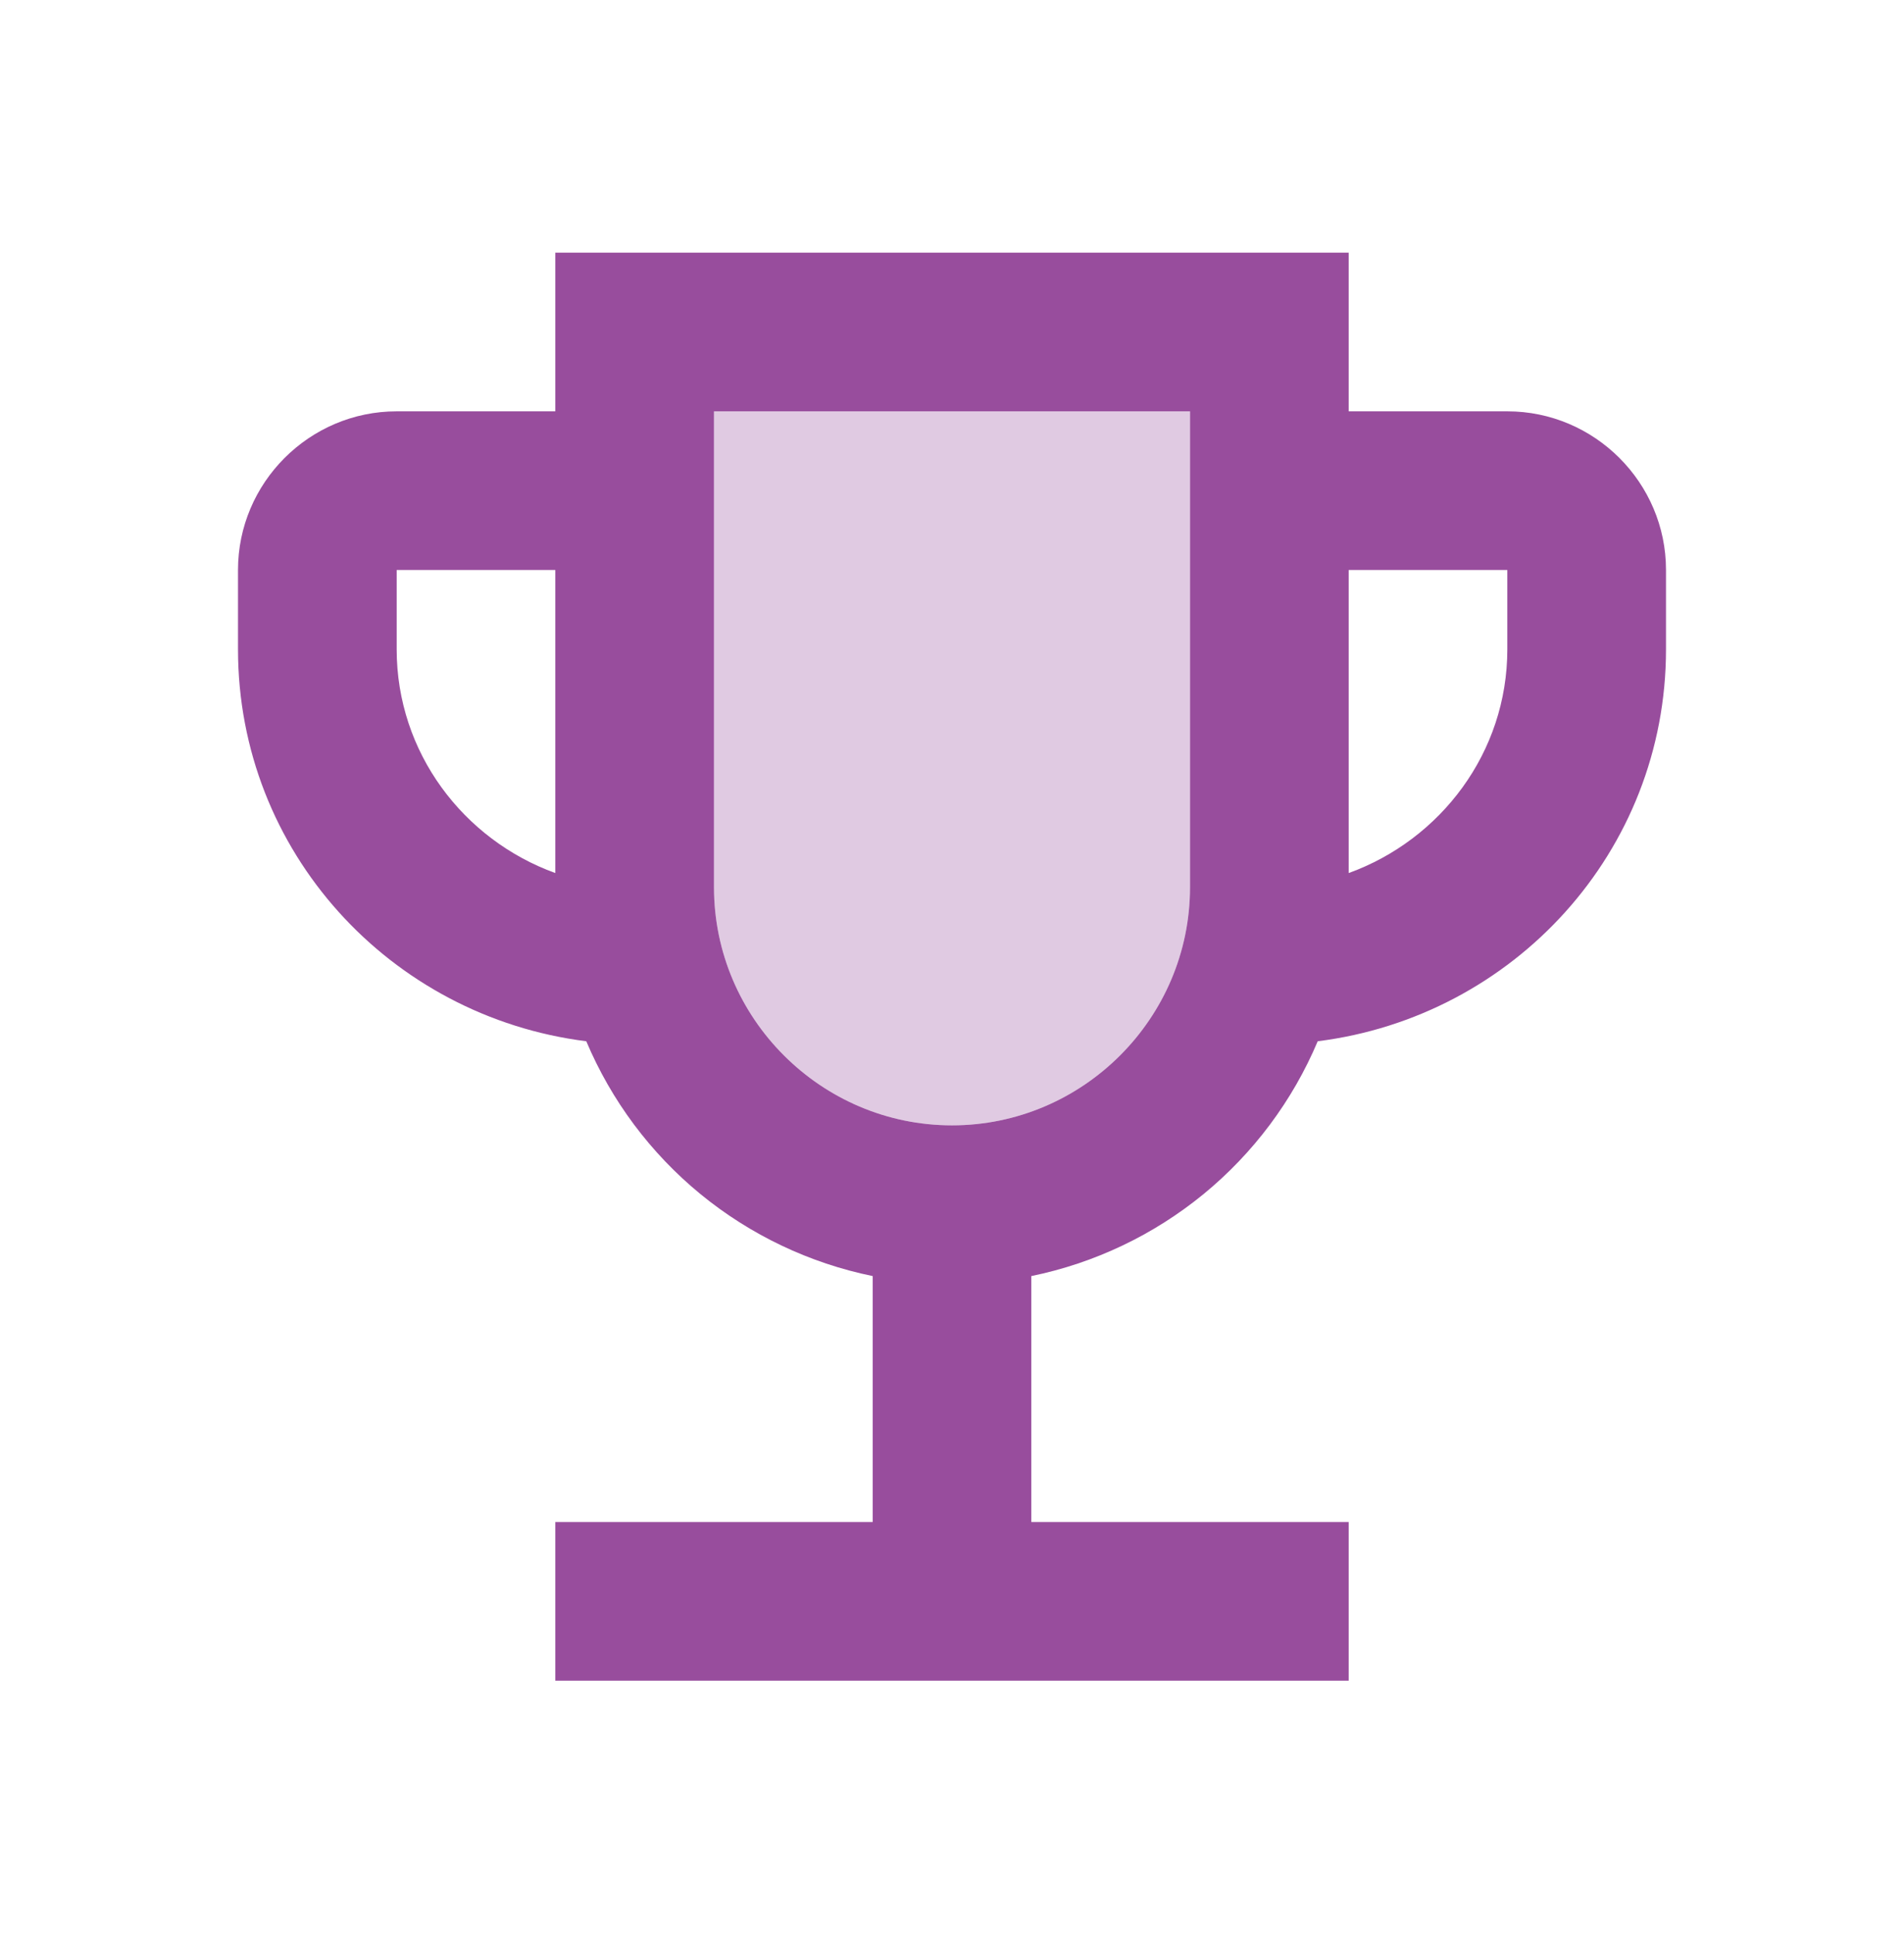
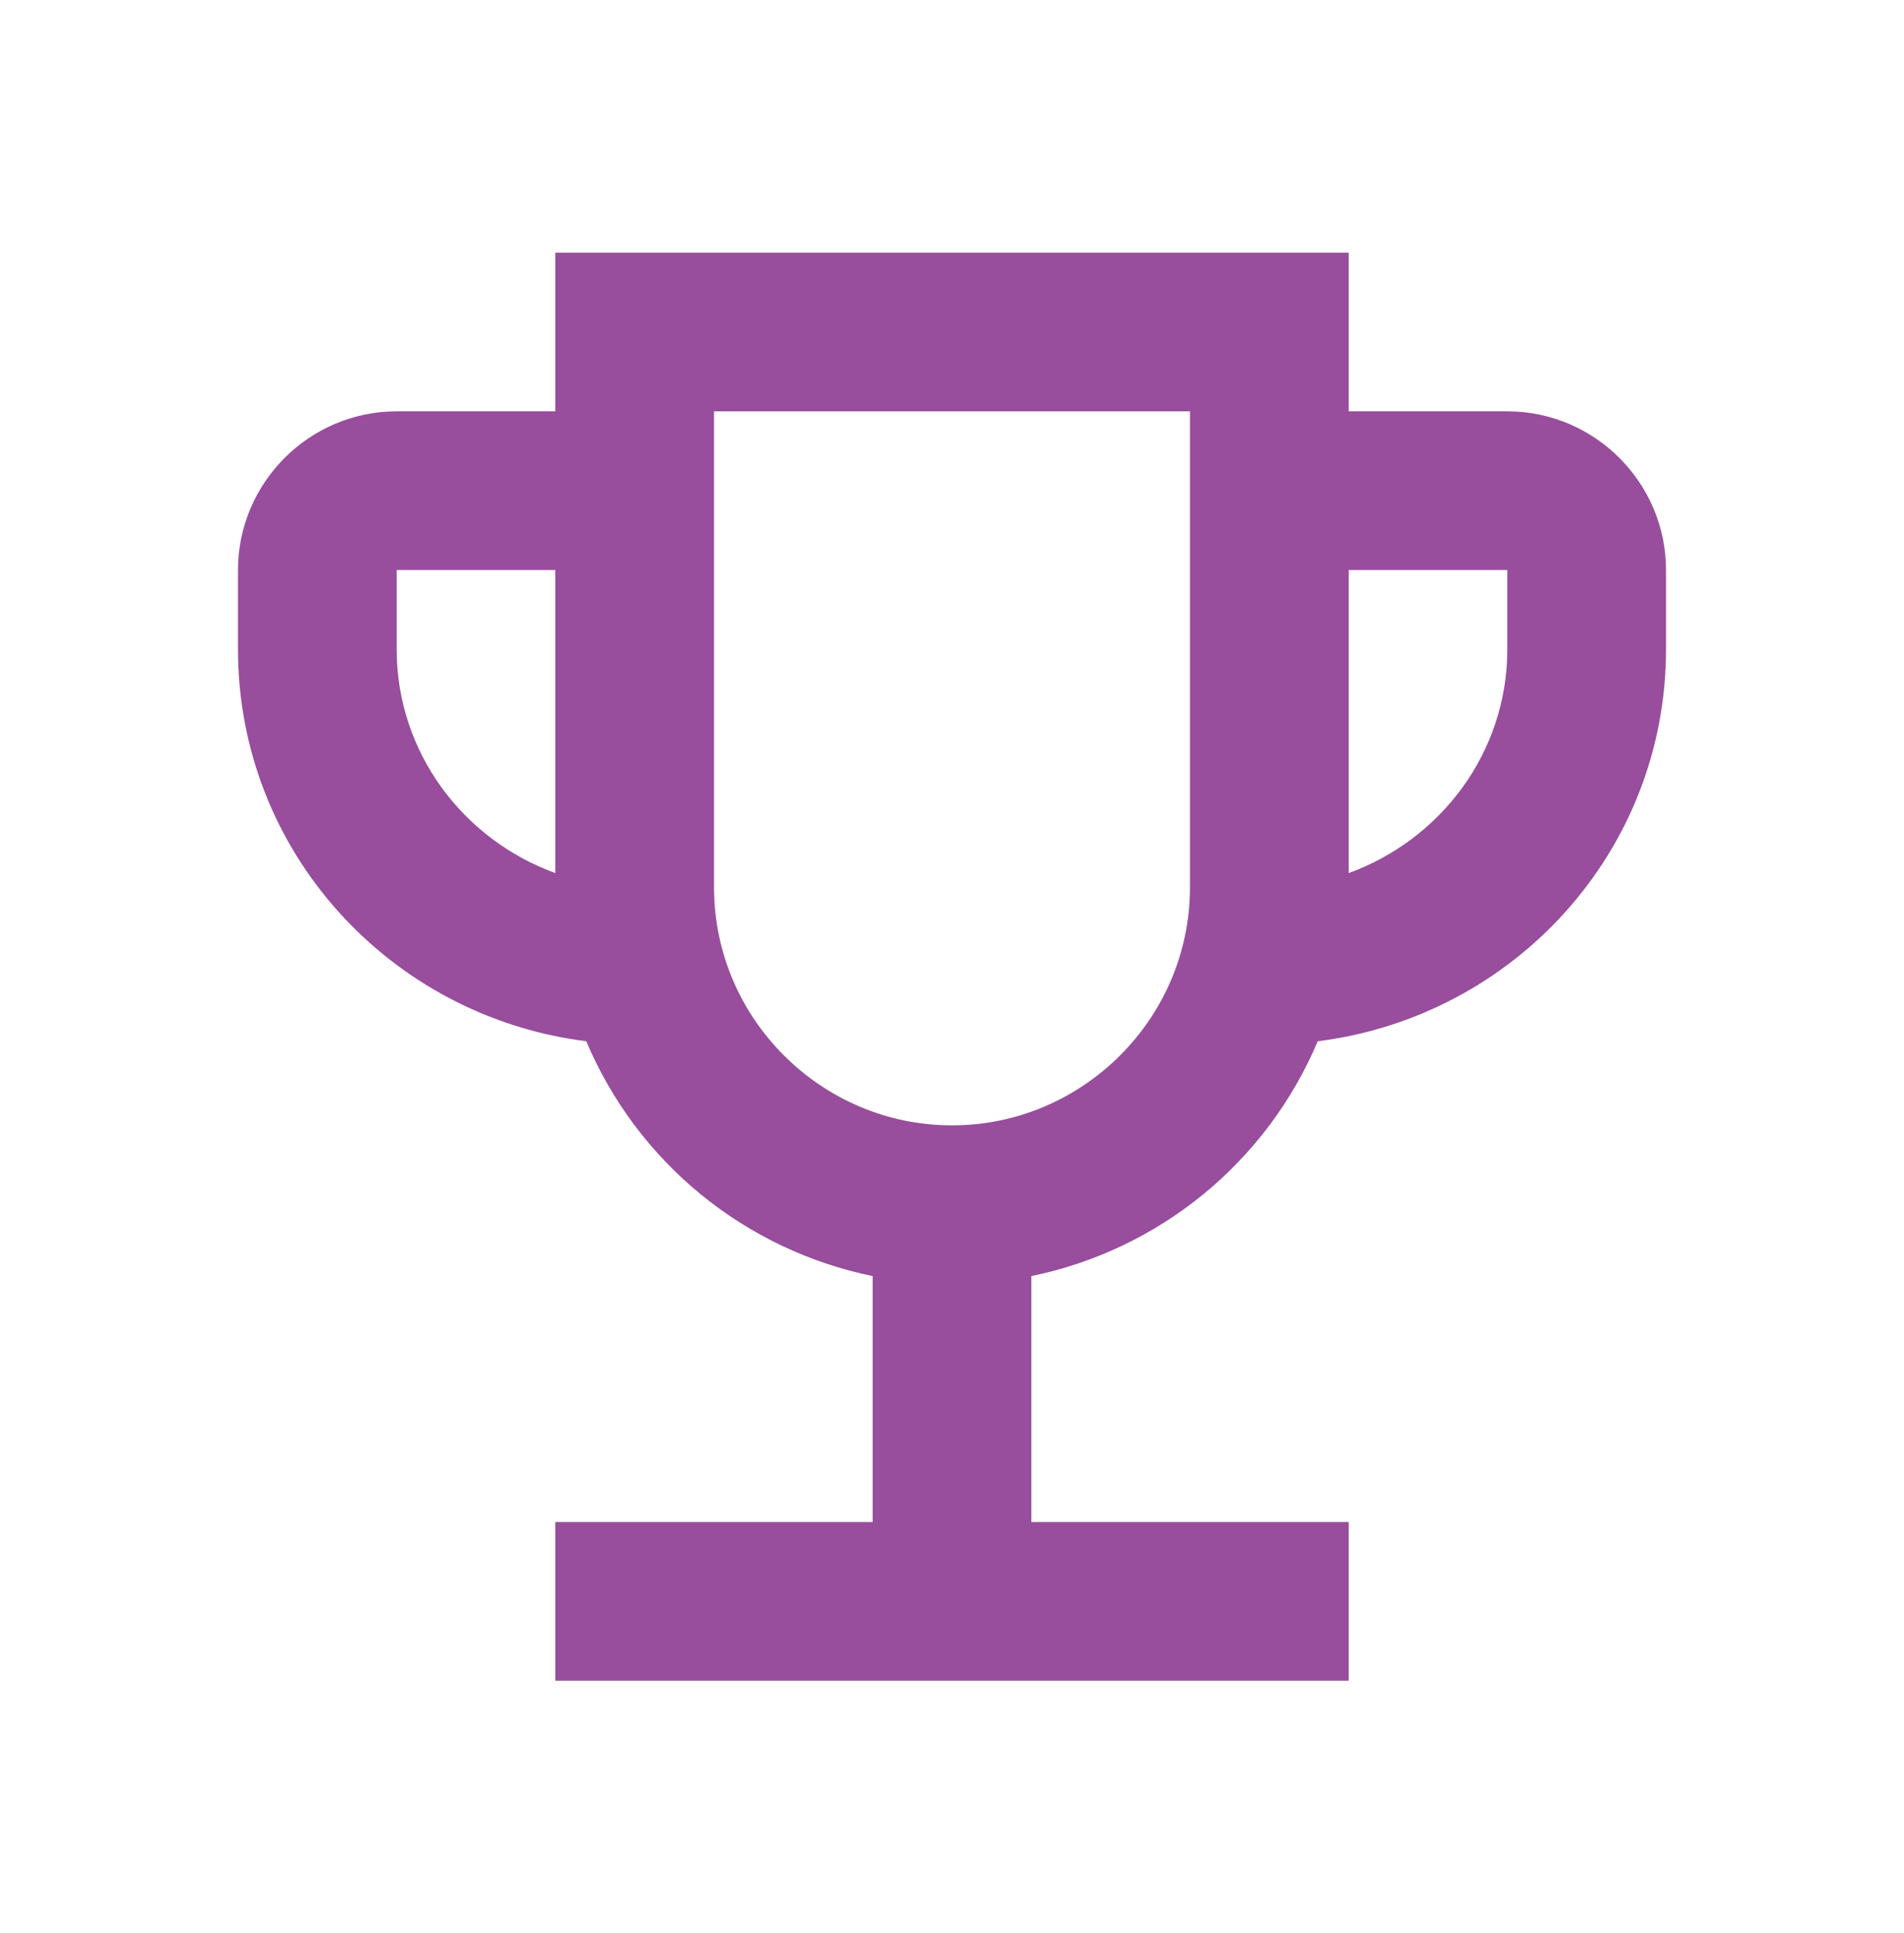
<svg xmlns="http://www.w3.org/2000/svg" width="65" height="66" viewBox="0 0 65 66" fill="none">
-   <path opacity="0.3" d="M32.5 38.417C28.031 38.417 24.375 34.76 24.375 30.292V14.042H40.625V30.292C40.625 34.76 36.969 38.417 32.5 38.417Z" fill="#984D9D" />
  <path d="M51.458 14.042H46.042V8.625H18.958V14.042H13.542C10.562 14.042 8.125 16.479 8.125 19.458V22.167C8.125 29.073 13.325 34.706 20.015 35.546C20.871 37.575 22.209 39.366 23.912 40.763C25.616 42.159 27.634 43.12 29.792 43.562V51.958H18.958V57.375H46.042V51.958H35.208V43.562C37.366 43.12 39.384 42.159 41.088 40.763C42.791 39.366 44.129 37.575 44.985 35.546C51.675 34.706 56.875 29.073 56.875 22.167V19.458C56.875 16.479 54.438 14.042 51.458 14.042ZM13.542 22.167V19.458H18.958V29.804C15.817 28.667 13.542 25.688 13.542 22.167ZM32.5 38.417C28.031 38.417 24.375 34.76 24.375 30.292V14.042H40.625V30.292C40.625 34.76 36.969 38.417 32.5 38.417ZM51.458 22.167C51.458 25.688 49.183 28.667 46.042 29.804V19.458H51.458V22.167Z" fill="#984D9D" />
</svg>